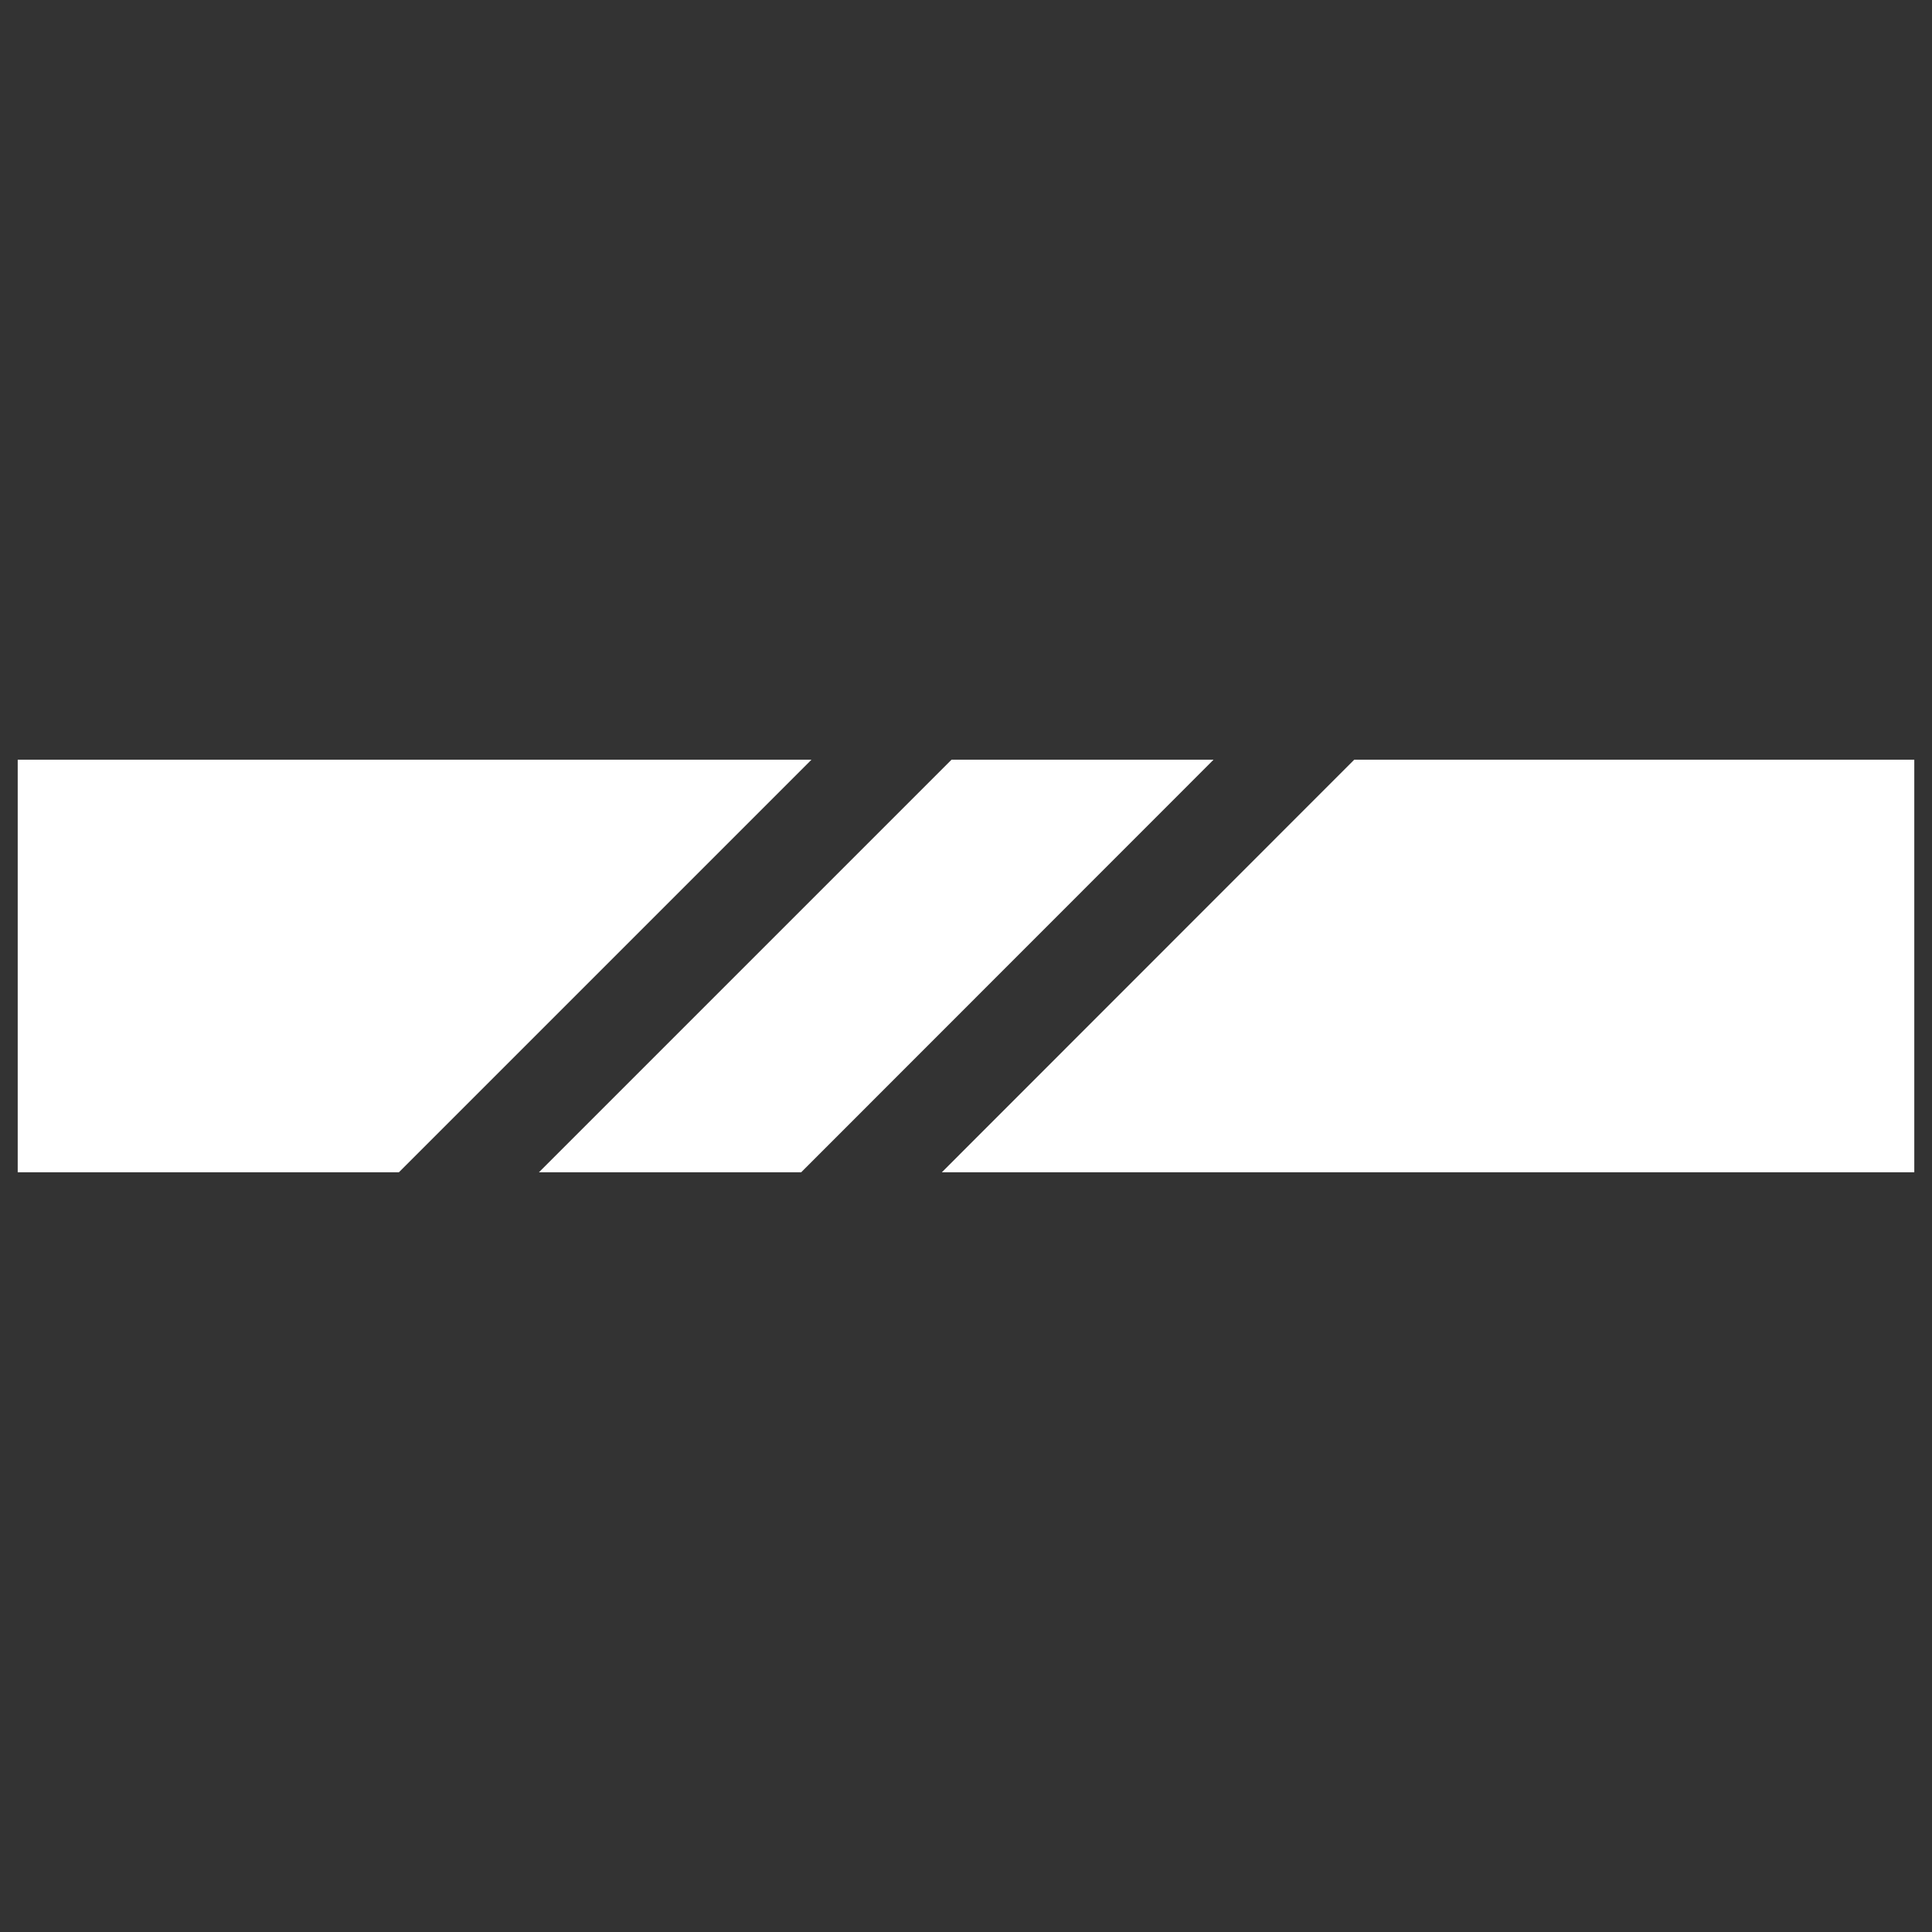
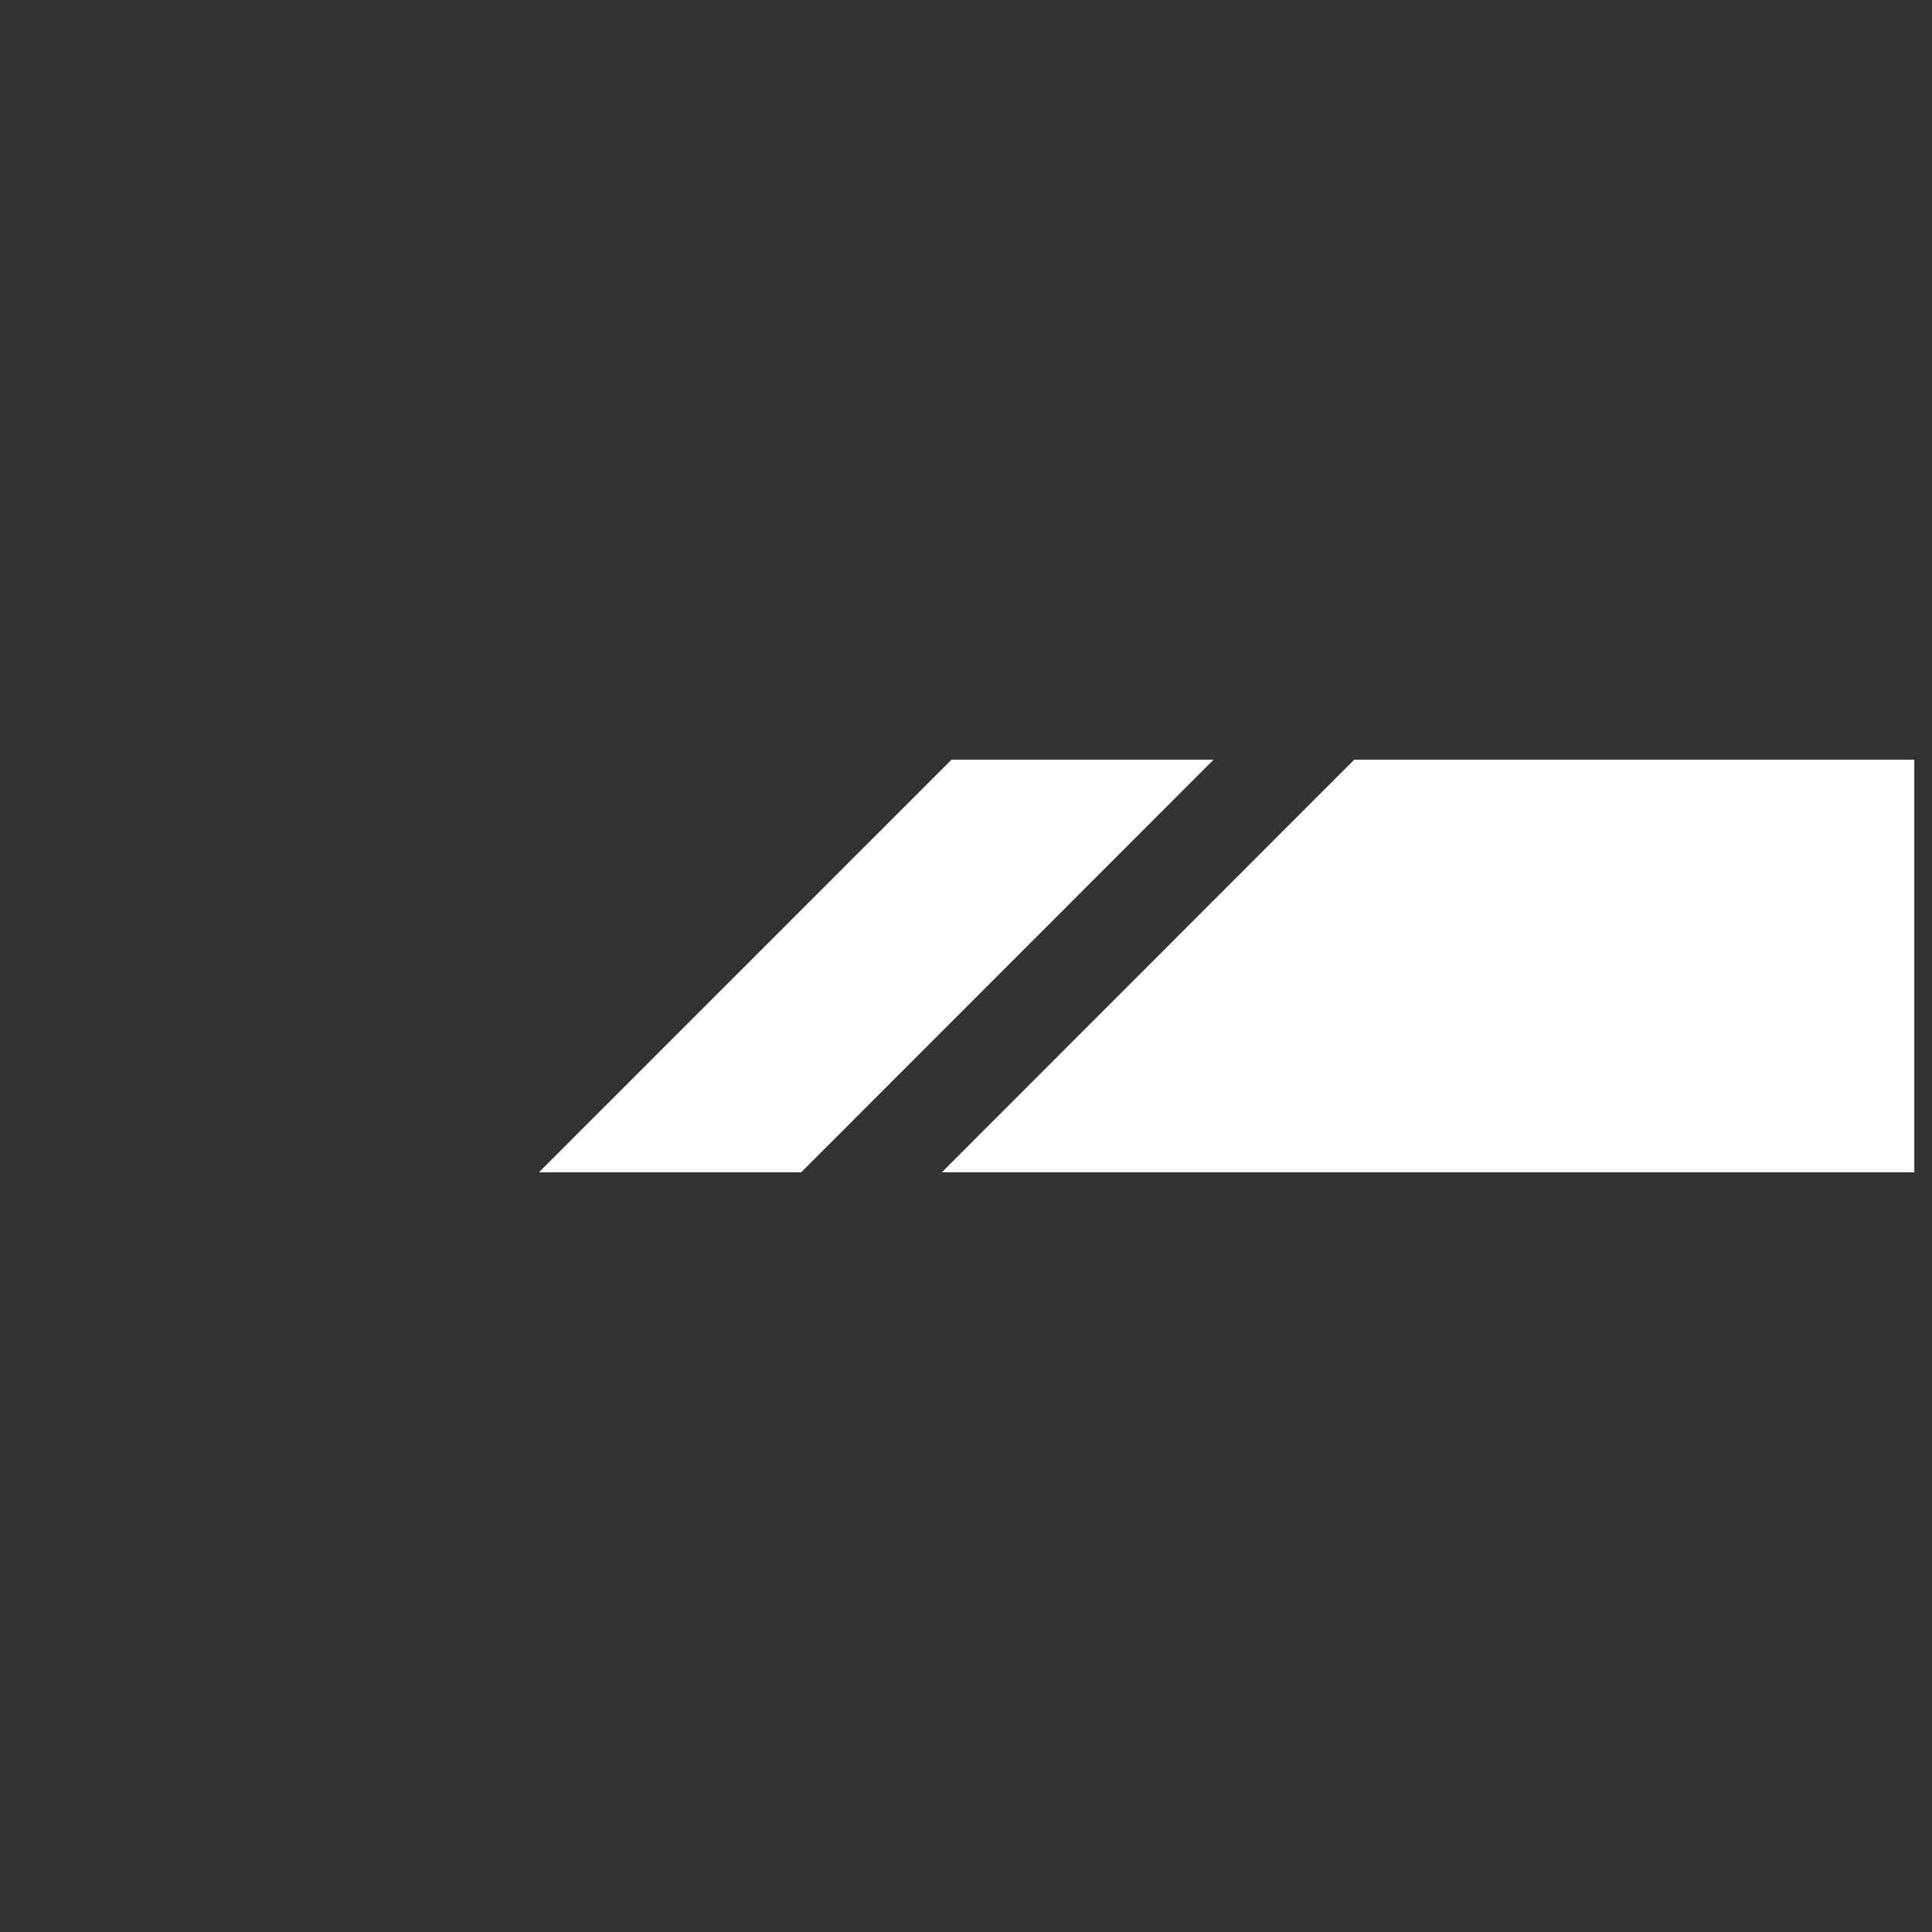
<svg xmlns="http://www.w3.org/2000/svg" version="1.1" viewBox="0 0 96 96">
  <rect x="0" y="0" width="96" height="96" fill="#333333" stroke="none" />
  <defs>
    <style>
      .cls-1 {
        fill: #fff;
      }
    </style>
  </defs>
  <g>
    <g id="Layer_1">
      <g>
-         <path class="cls-1" d="M40.33,37.75H.88v20.5h18.94l20.5-20.5Z" />
        <path class="cls-1" d="M67.29,37.75l-20.49,20.5h48.32v-20.5h-27.83Z" />
        <polyline class="cls-1" points="47.28 37.75 60.3 37.75 39.81 58.25 26.78 58.25" />
-         <path class="cls-1" d="M60.3,37.75" />
-         <path class="cls-1" d="M60.3,37.75" />
        <path class="cls-1" d="M60.3,37.75" />
        <path class="cls-1" d="M60.3,37.75" />
      </g>
    </g>
  </g>
</svg>